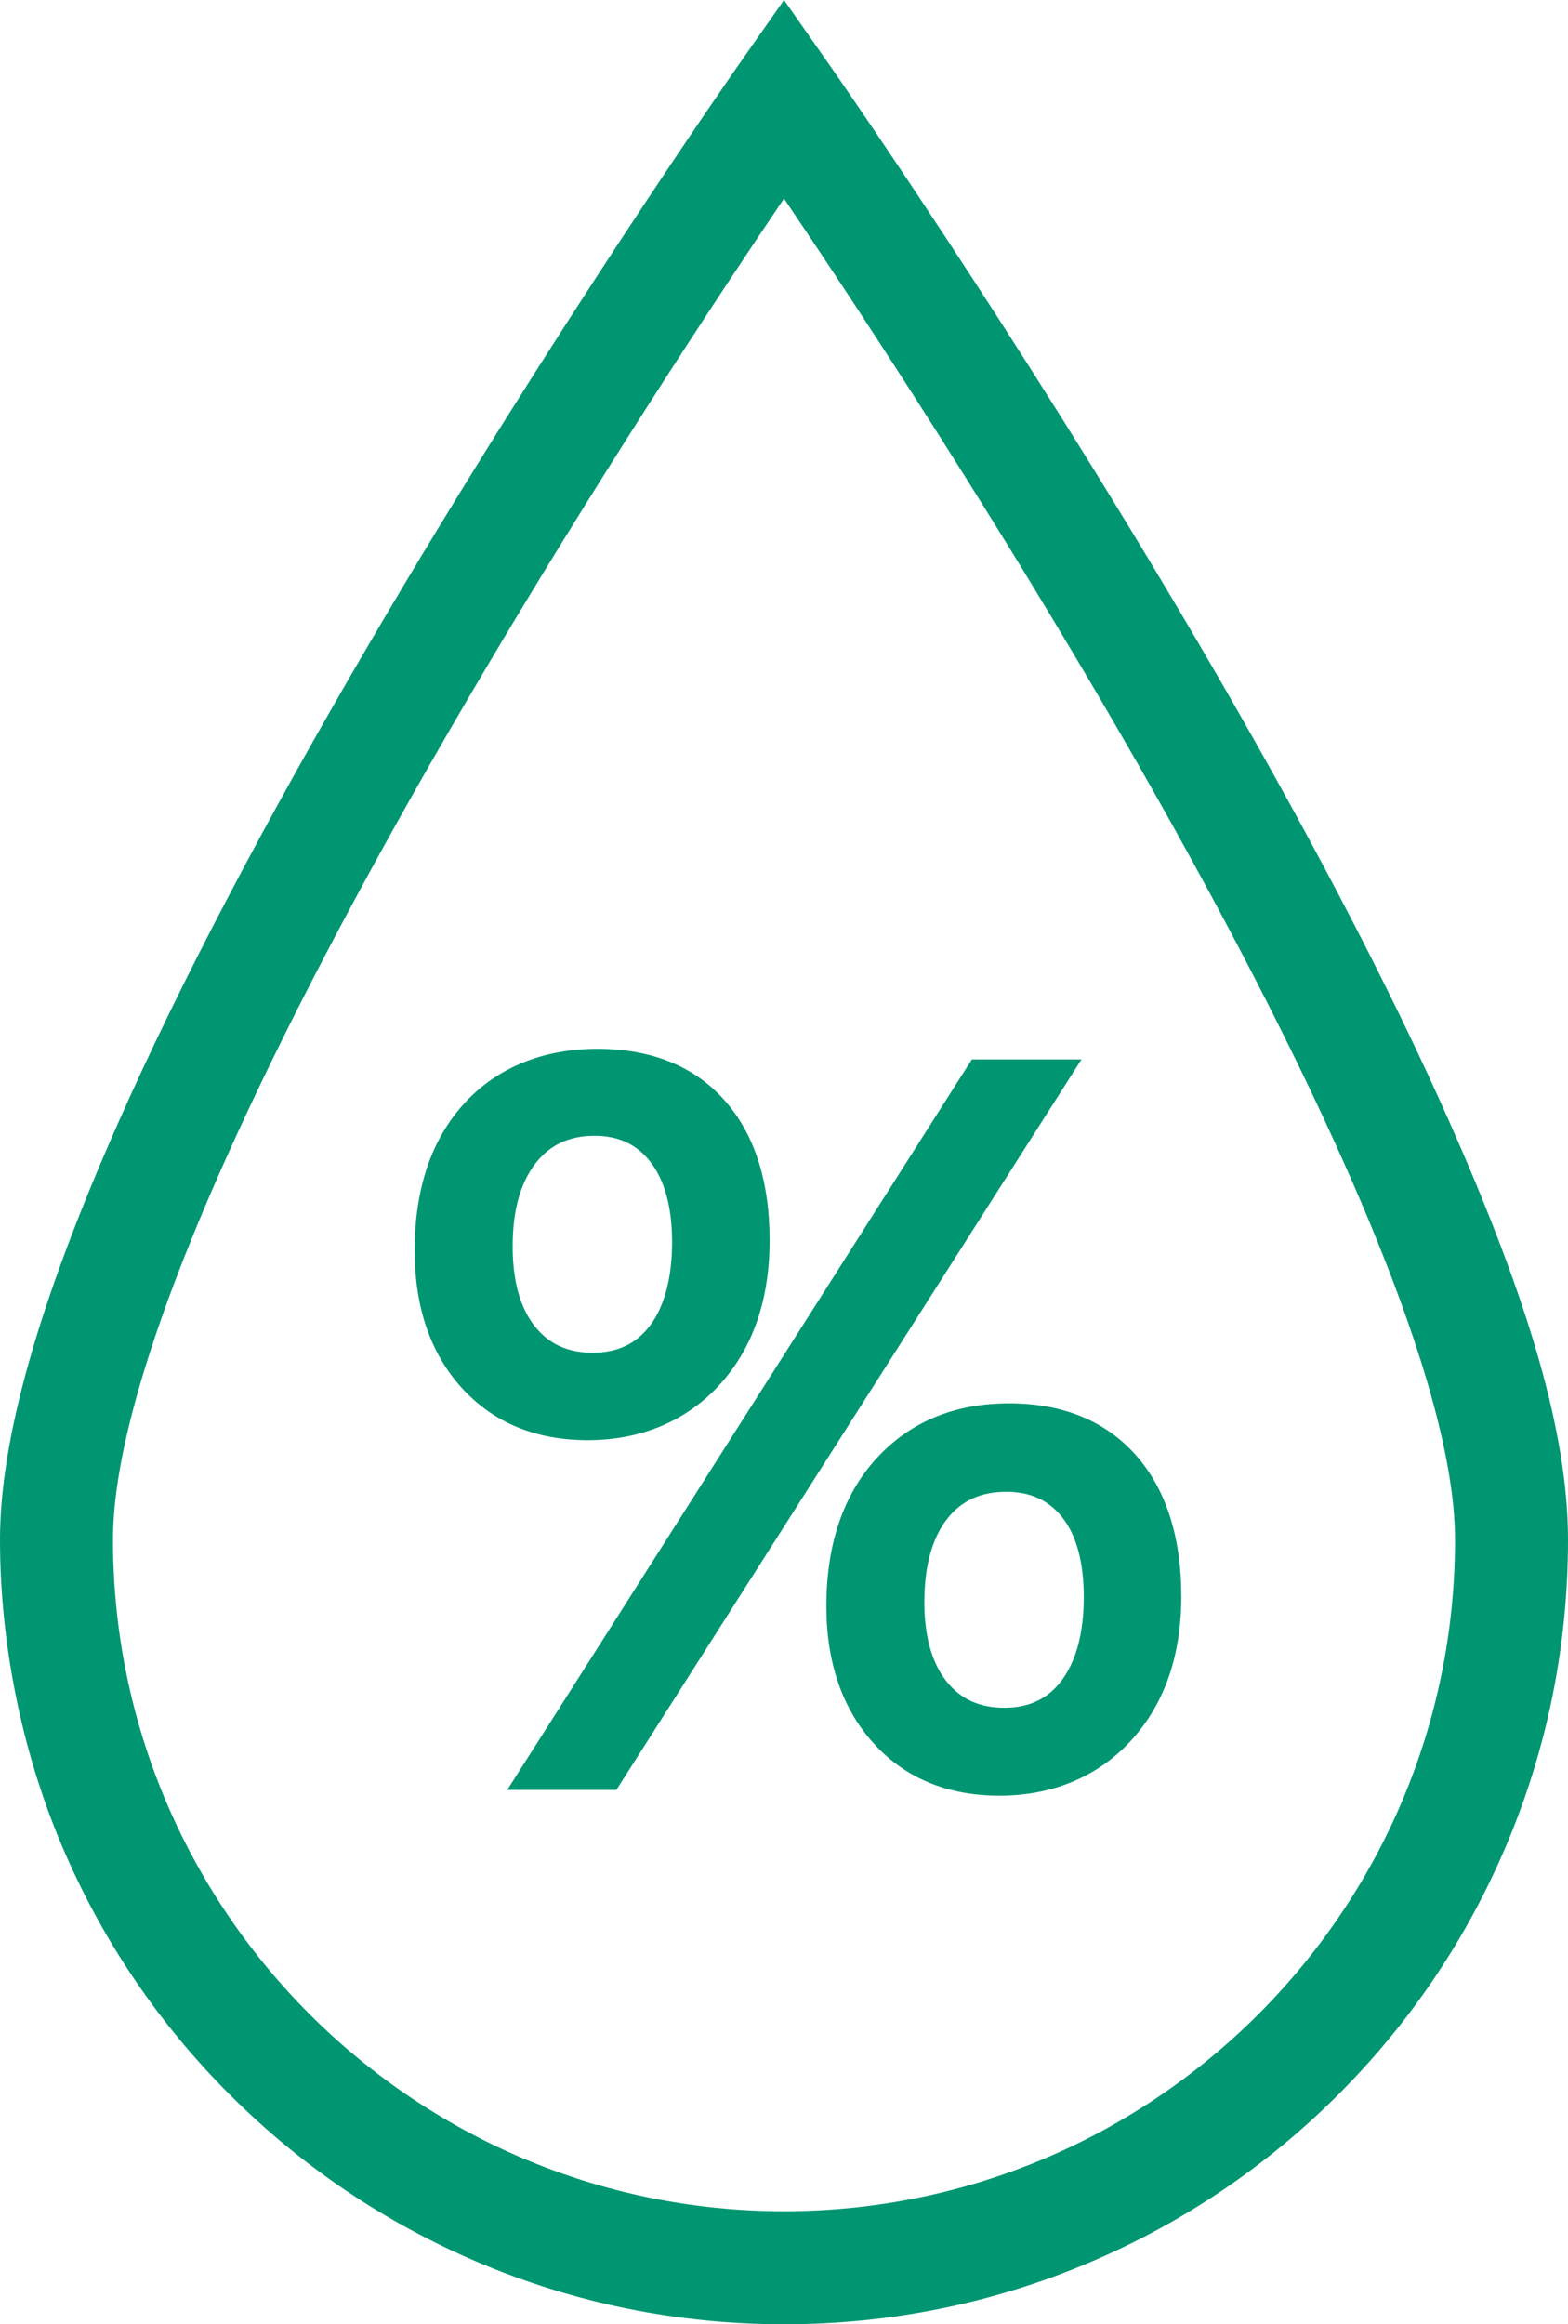
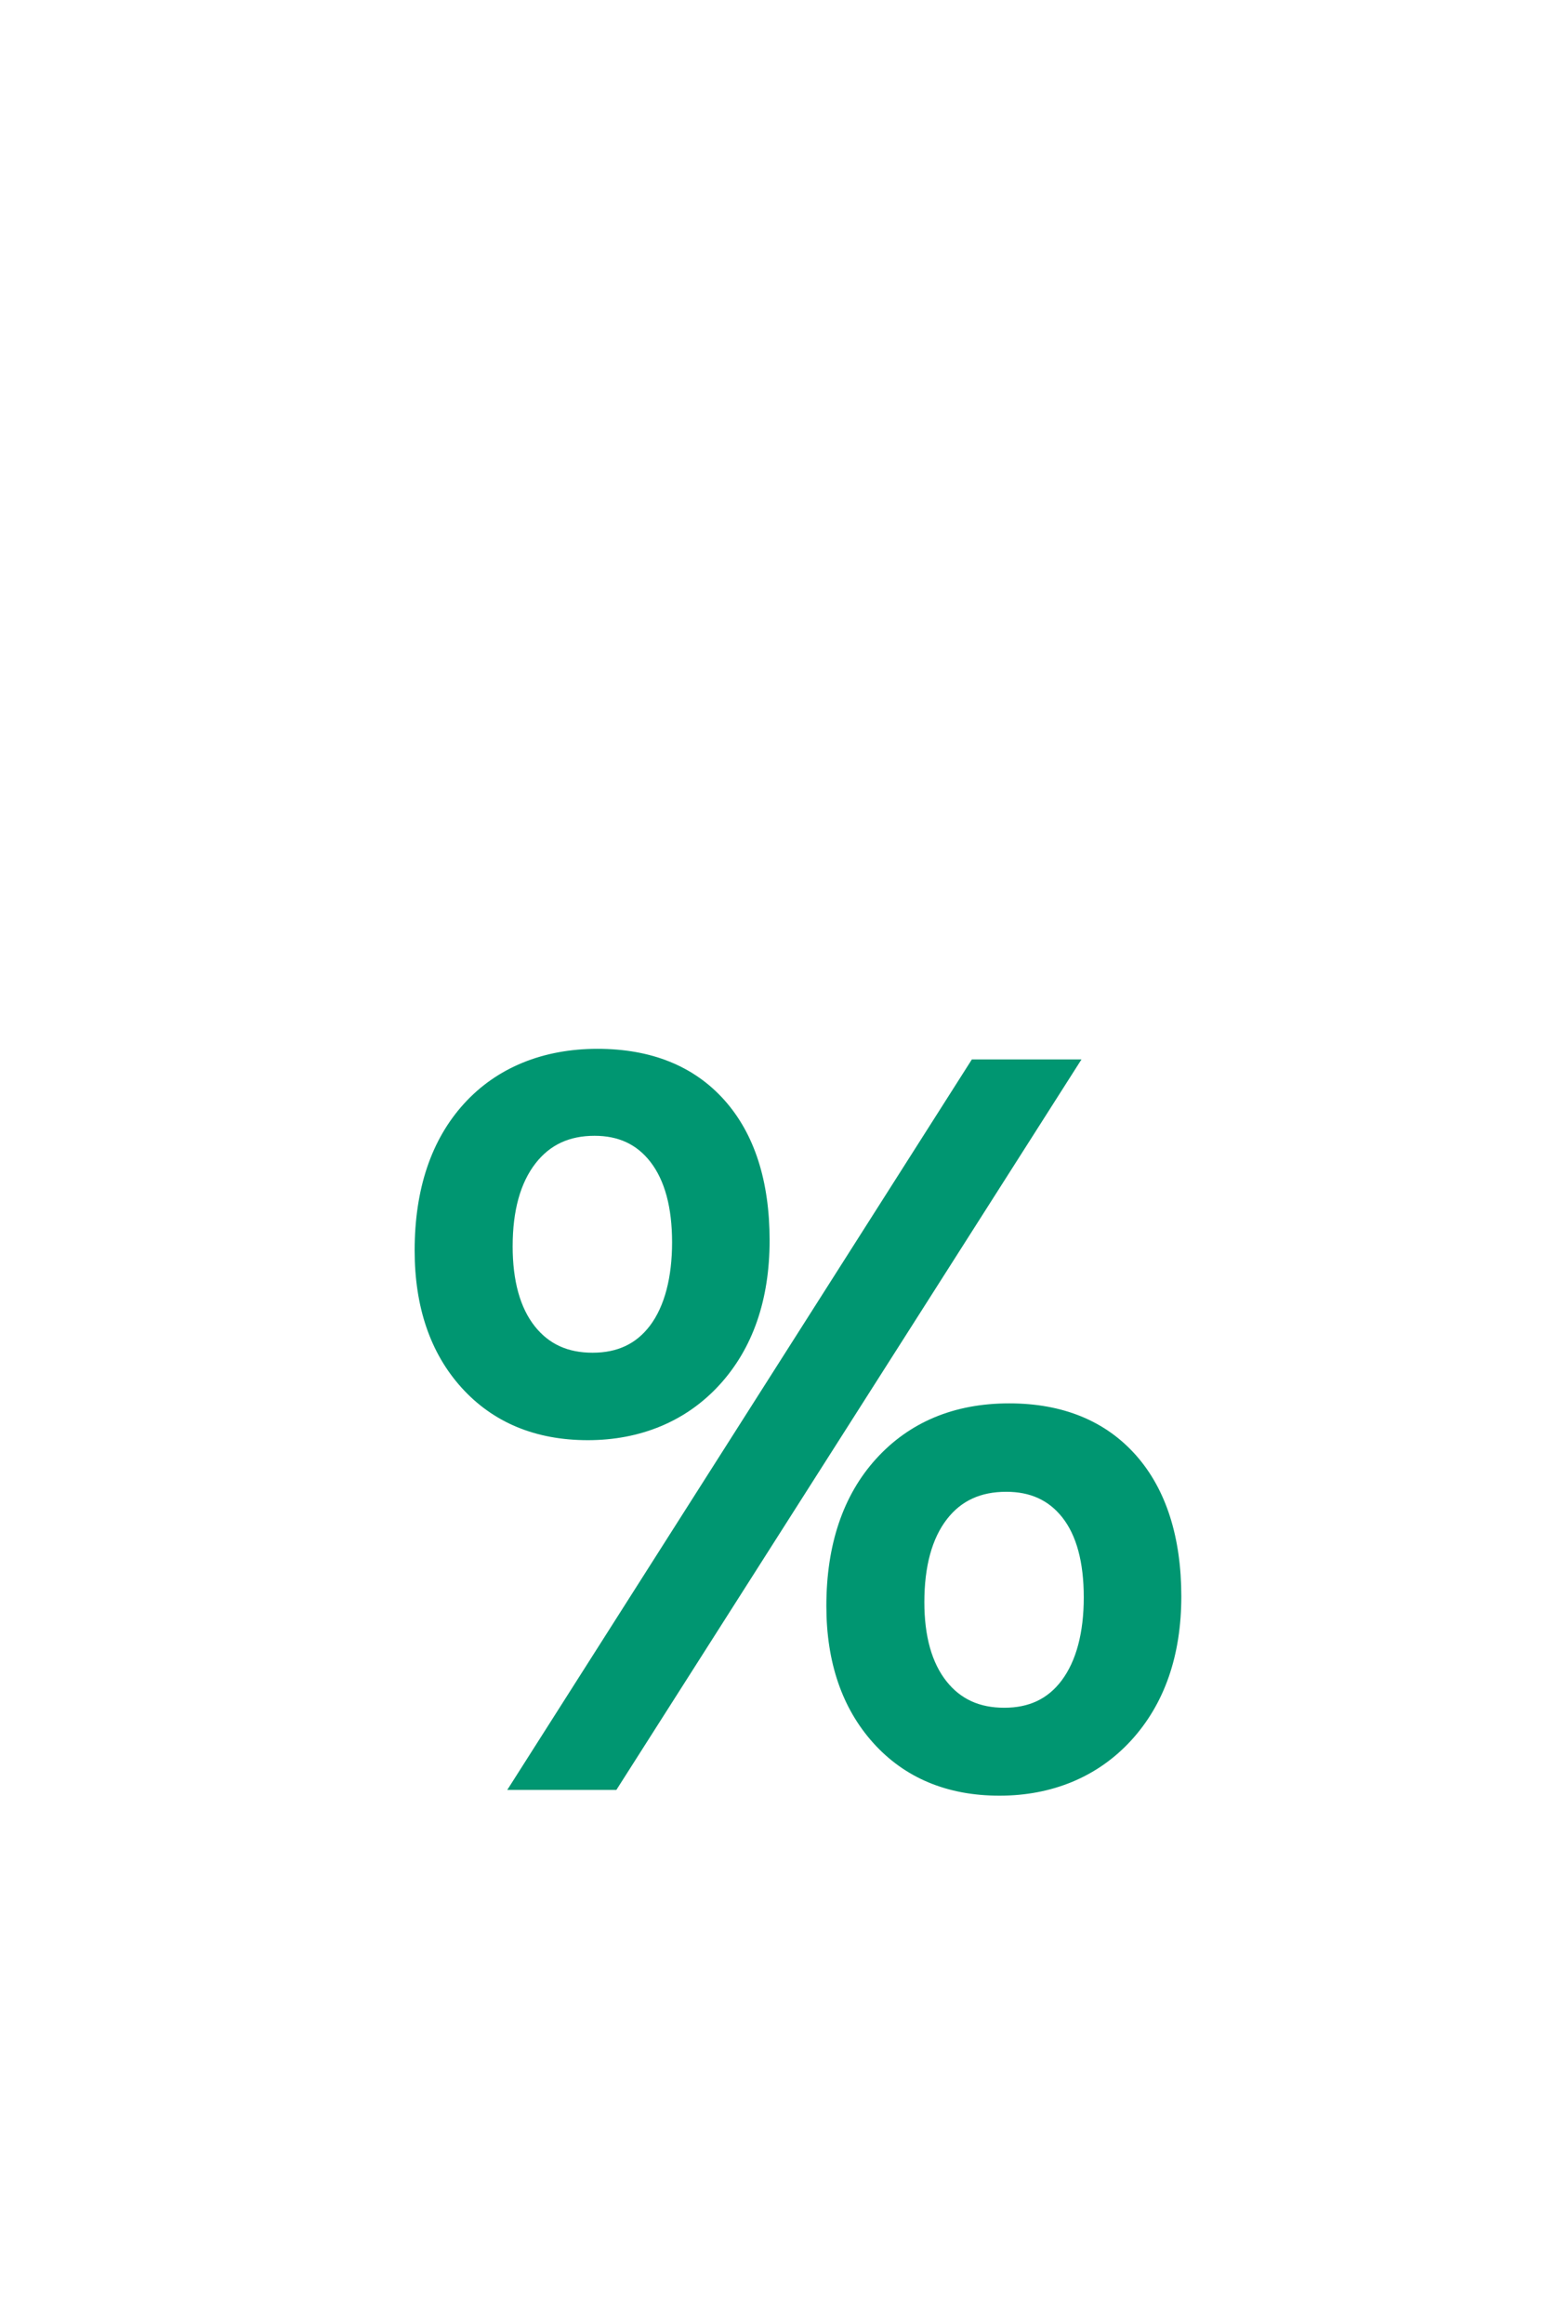
<svg xmlns="http://www.w3.org/2000/svg" id="_ò__1" viewBox="0 0 1388 2056.15" fill="#009671">
-   <path d="M1283.09,992.62c-54.18-122.23-129.53-265.78-223.96-426.66C898.96,293.09,736.57,60.77,734.95,58.46L694,0l-40.95,58.46c-1.62,2.32-164,234.63-324.17,507.5-94.43,160.88-169.78,304.43-223.96,426.66C34.32,1151.88,0,1272.75,0,1362.15s18.36,184.56,54.56,270.15c34.96,82.65,84.99,156.86,148.71,220.58,63.72,63.72,137.93,113.75,220.58,148.71,85.59,36.2,176.48,54.56,270.15,54.56s184.56-18.36,270.15-54.56c82.65-34.96,156.86-84.99,220.58-148.71,63.72-63.72,113.75-137.93,148.71-220.58,36.2-85.59,54.56-176.48,54.56-270.15s-34.32-210.27-104.91-369.53Zm-589.09,963.53c-327.53,0-594-266.47-594-594,0-74.06,32.37-184.66,96.22-328.73,52.6-118.7,126.14-258.75,218.58-416.28,110.08-187.58,221.25-355.79,279.2-441.49,57.95,85.7,169.12,253.91,279.2,441.49,92.44,157.53,165.98,297.58,218.58,416.28,63.84,144.08,96.22,254.68,96.22,328.73,0,327.53-266.47,594-594,594Z" />
  <polygon points="860.3 937.21 449.04 1583.42 545.62 1583.42 957.33 937.21 860.3 937.21" />
  <path d="M893.29,1241.48c-48.58,0-88.21,16.51-117.79,49.08-29.2,32.15-44.01,75.96-44.01,130.21,0,49.69,13.93,90.39,41.39,120.97,27.88,31.05,65.52,46.8,111.87,46.8s86.98-16.5,116.7-49.05c29.36-32.16,44.25-74.97,44.25-127.25s-13.47-94.72-40.04-124.74c-27.04-30.54-64.85-46.02-112.37-46.02Zm46.47,245.17c-12.2,16.22-28.79,24.1-50.74,24.1s-38.54-7.58-51.02-23.17c-13.11-16.39-19.76-40.01-19.76-70.22,0-31.7,6.76-56.45,20.09-73.57,12.62-16.21,29.76-24.09,52.39-24.09,21.26,0,37.45,7.36,49.5,22.5,12.7,15.97,19.14,39.82,19.14,70.89s-6.6,56.25-19.61,73.56Z" />
  <path d="M637.01,1224.99c29.36-32.16,44.25-75.12,44.25-127.68s-13.41-94.17-39.85-123.91c-26.9-30.24-64.77-45.57-112.56-45.57s-88.92,16.37-118.22,48.66c-28.92,31.87-43.58,75.54-43.58,129.78,0,49.99,13.94,90.77,41.42,121.21,27.88,30.89,65.51,46.56,111.85,46.56s86.98-16.5,116.69-49.05Zm-183.2-122.56c0-31.41,6.83-56.09,20.3-73.35,12.76-16.36,29.83-24.31,52.18-24.31,21.19,0,37.35,7.53,49.4,23.01,12.77,16.42,19.24,40.38,19.24,71.23s-6.59,56.58-19.58,73.73c-12.19,16.1-28.8,23.93-50.77,23.93s-38.54-7.58-51.02-23.18c-13.11-16.39-19.76-40.3-19.76-71.07Z" />
</svg>